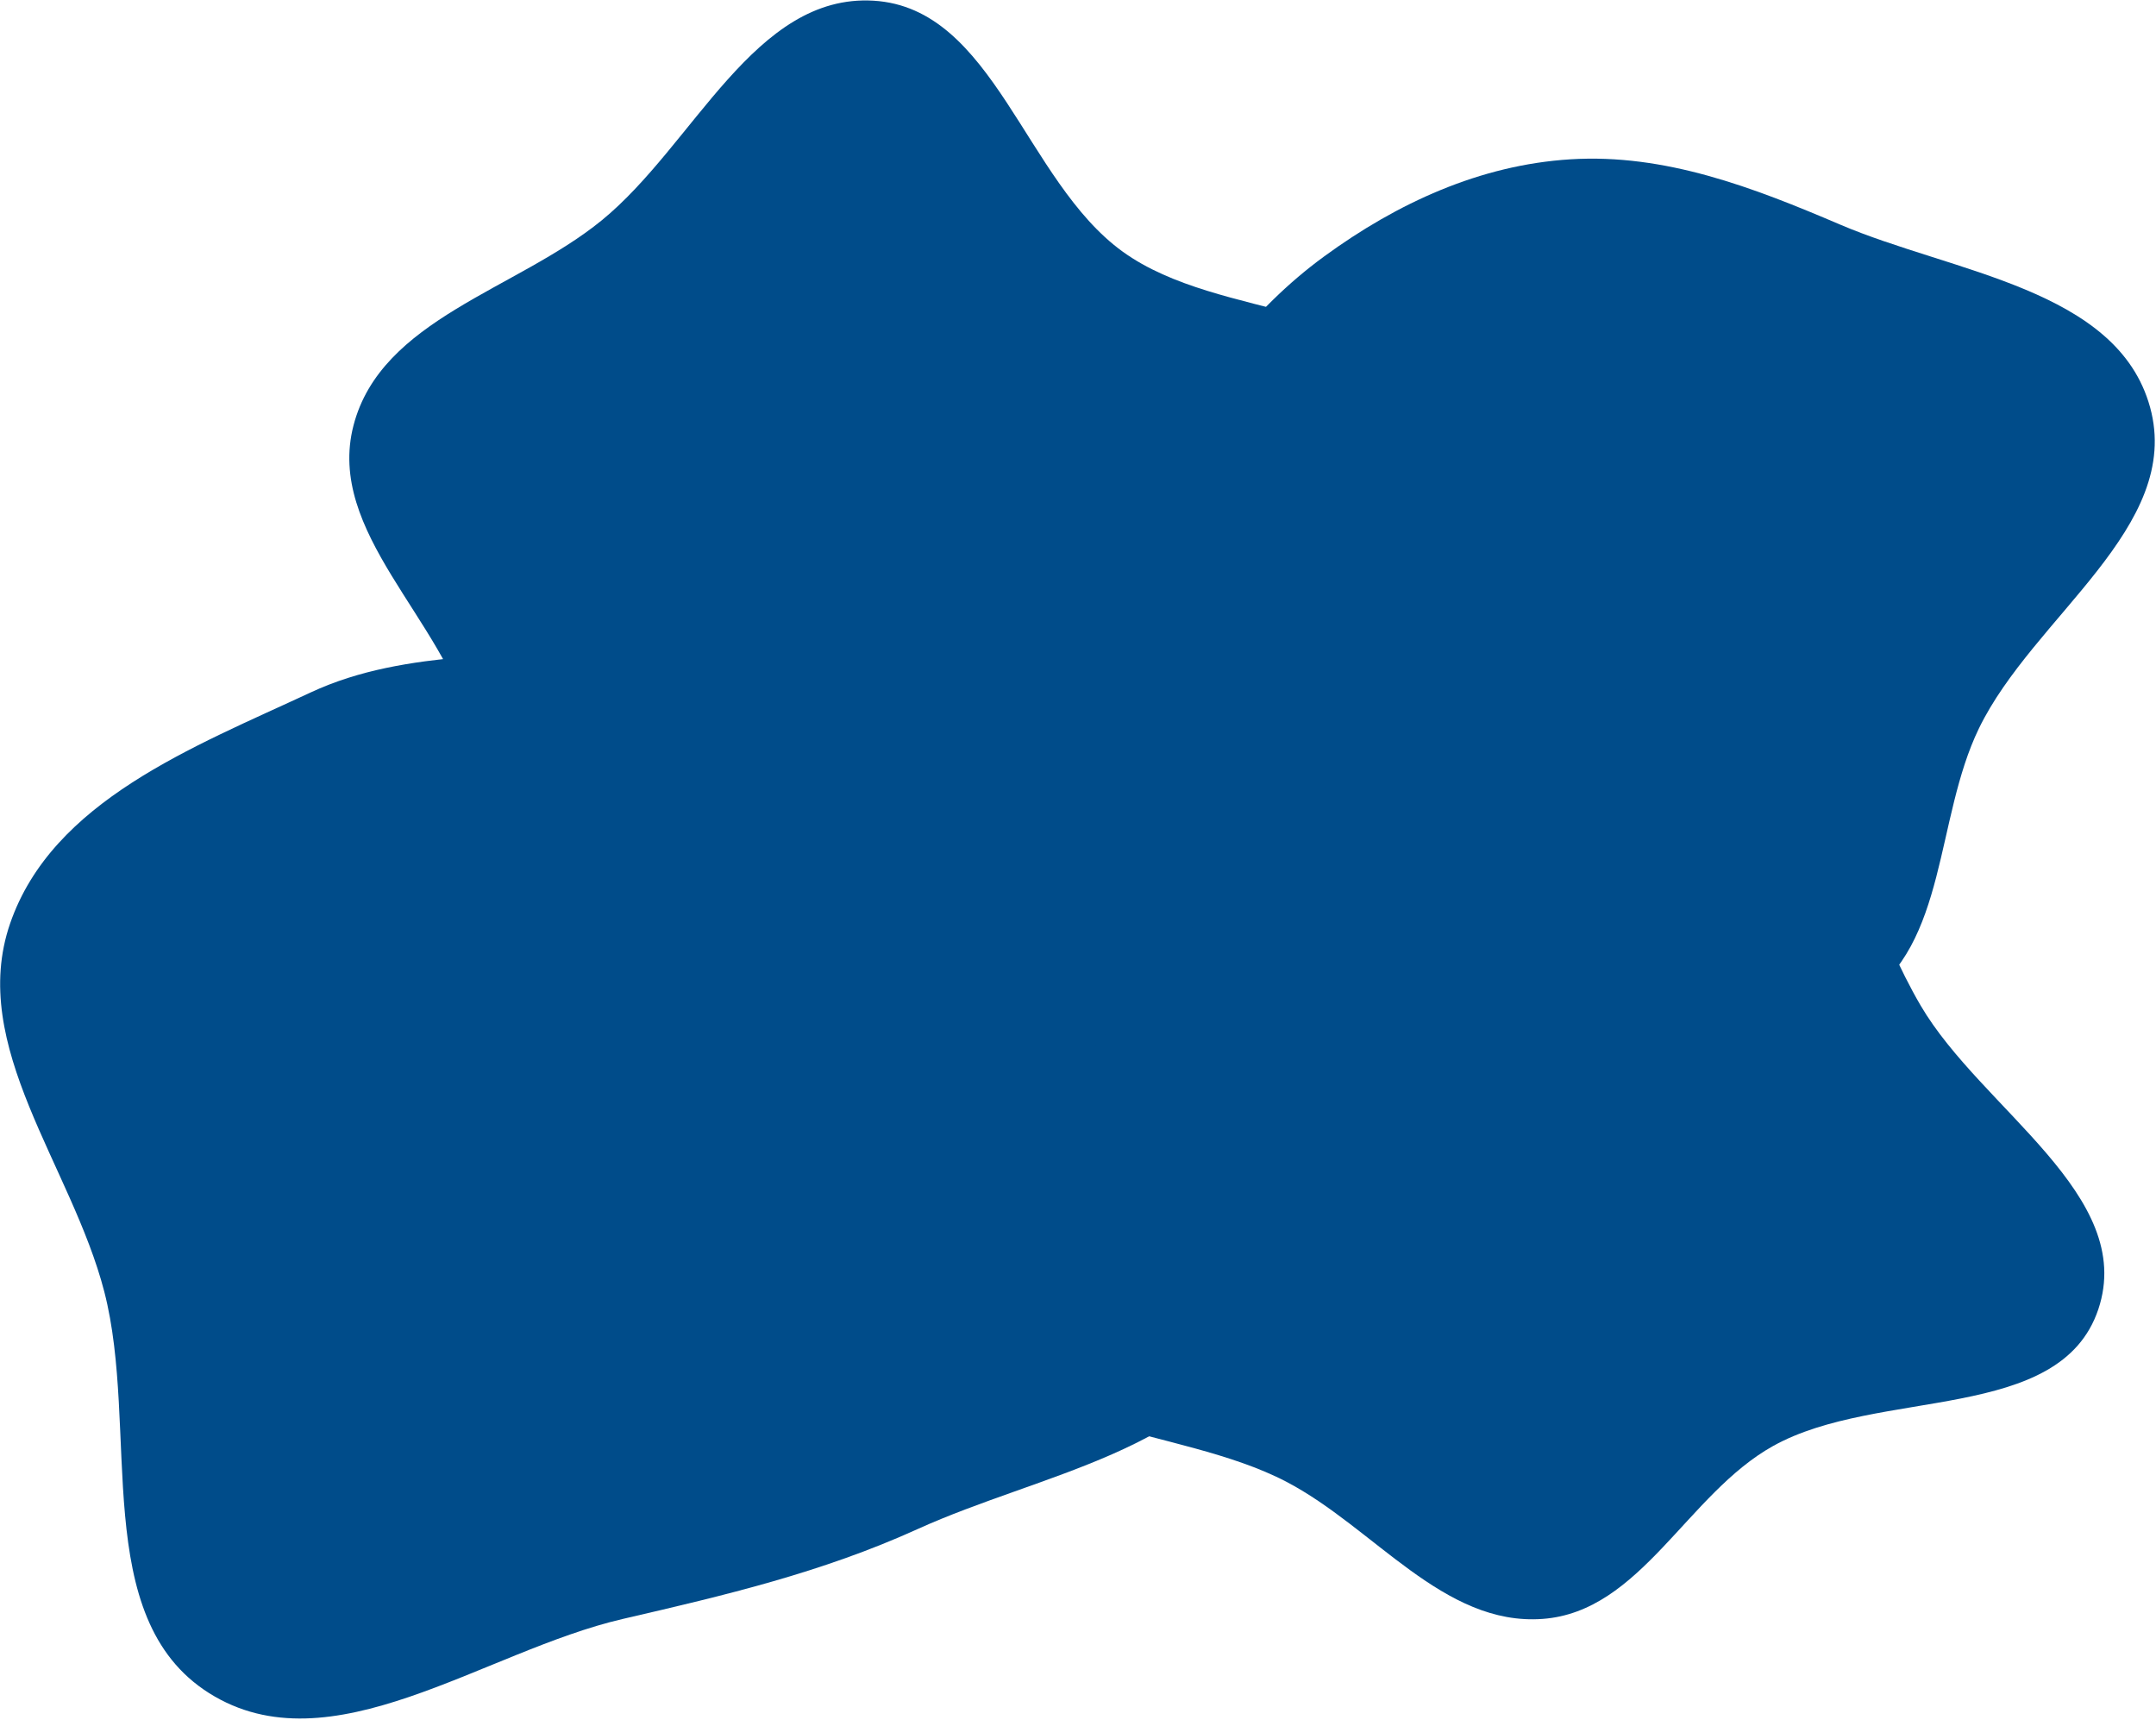
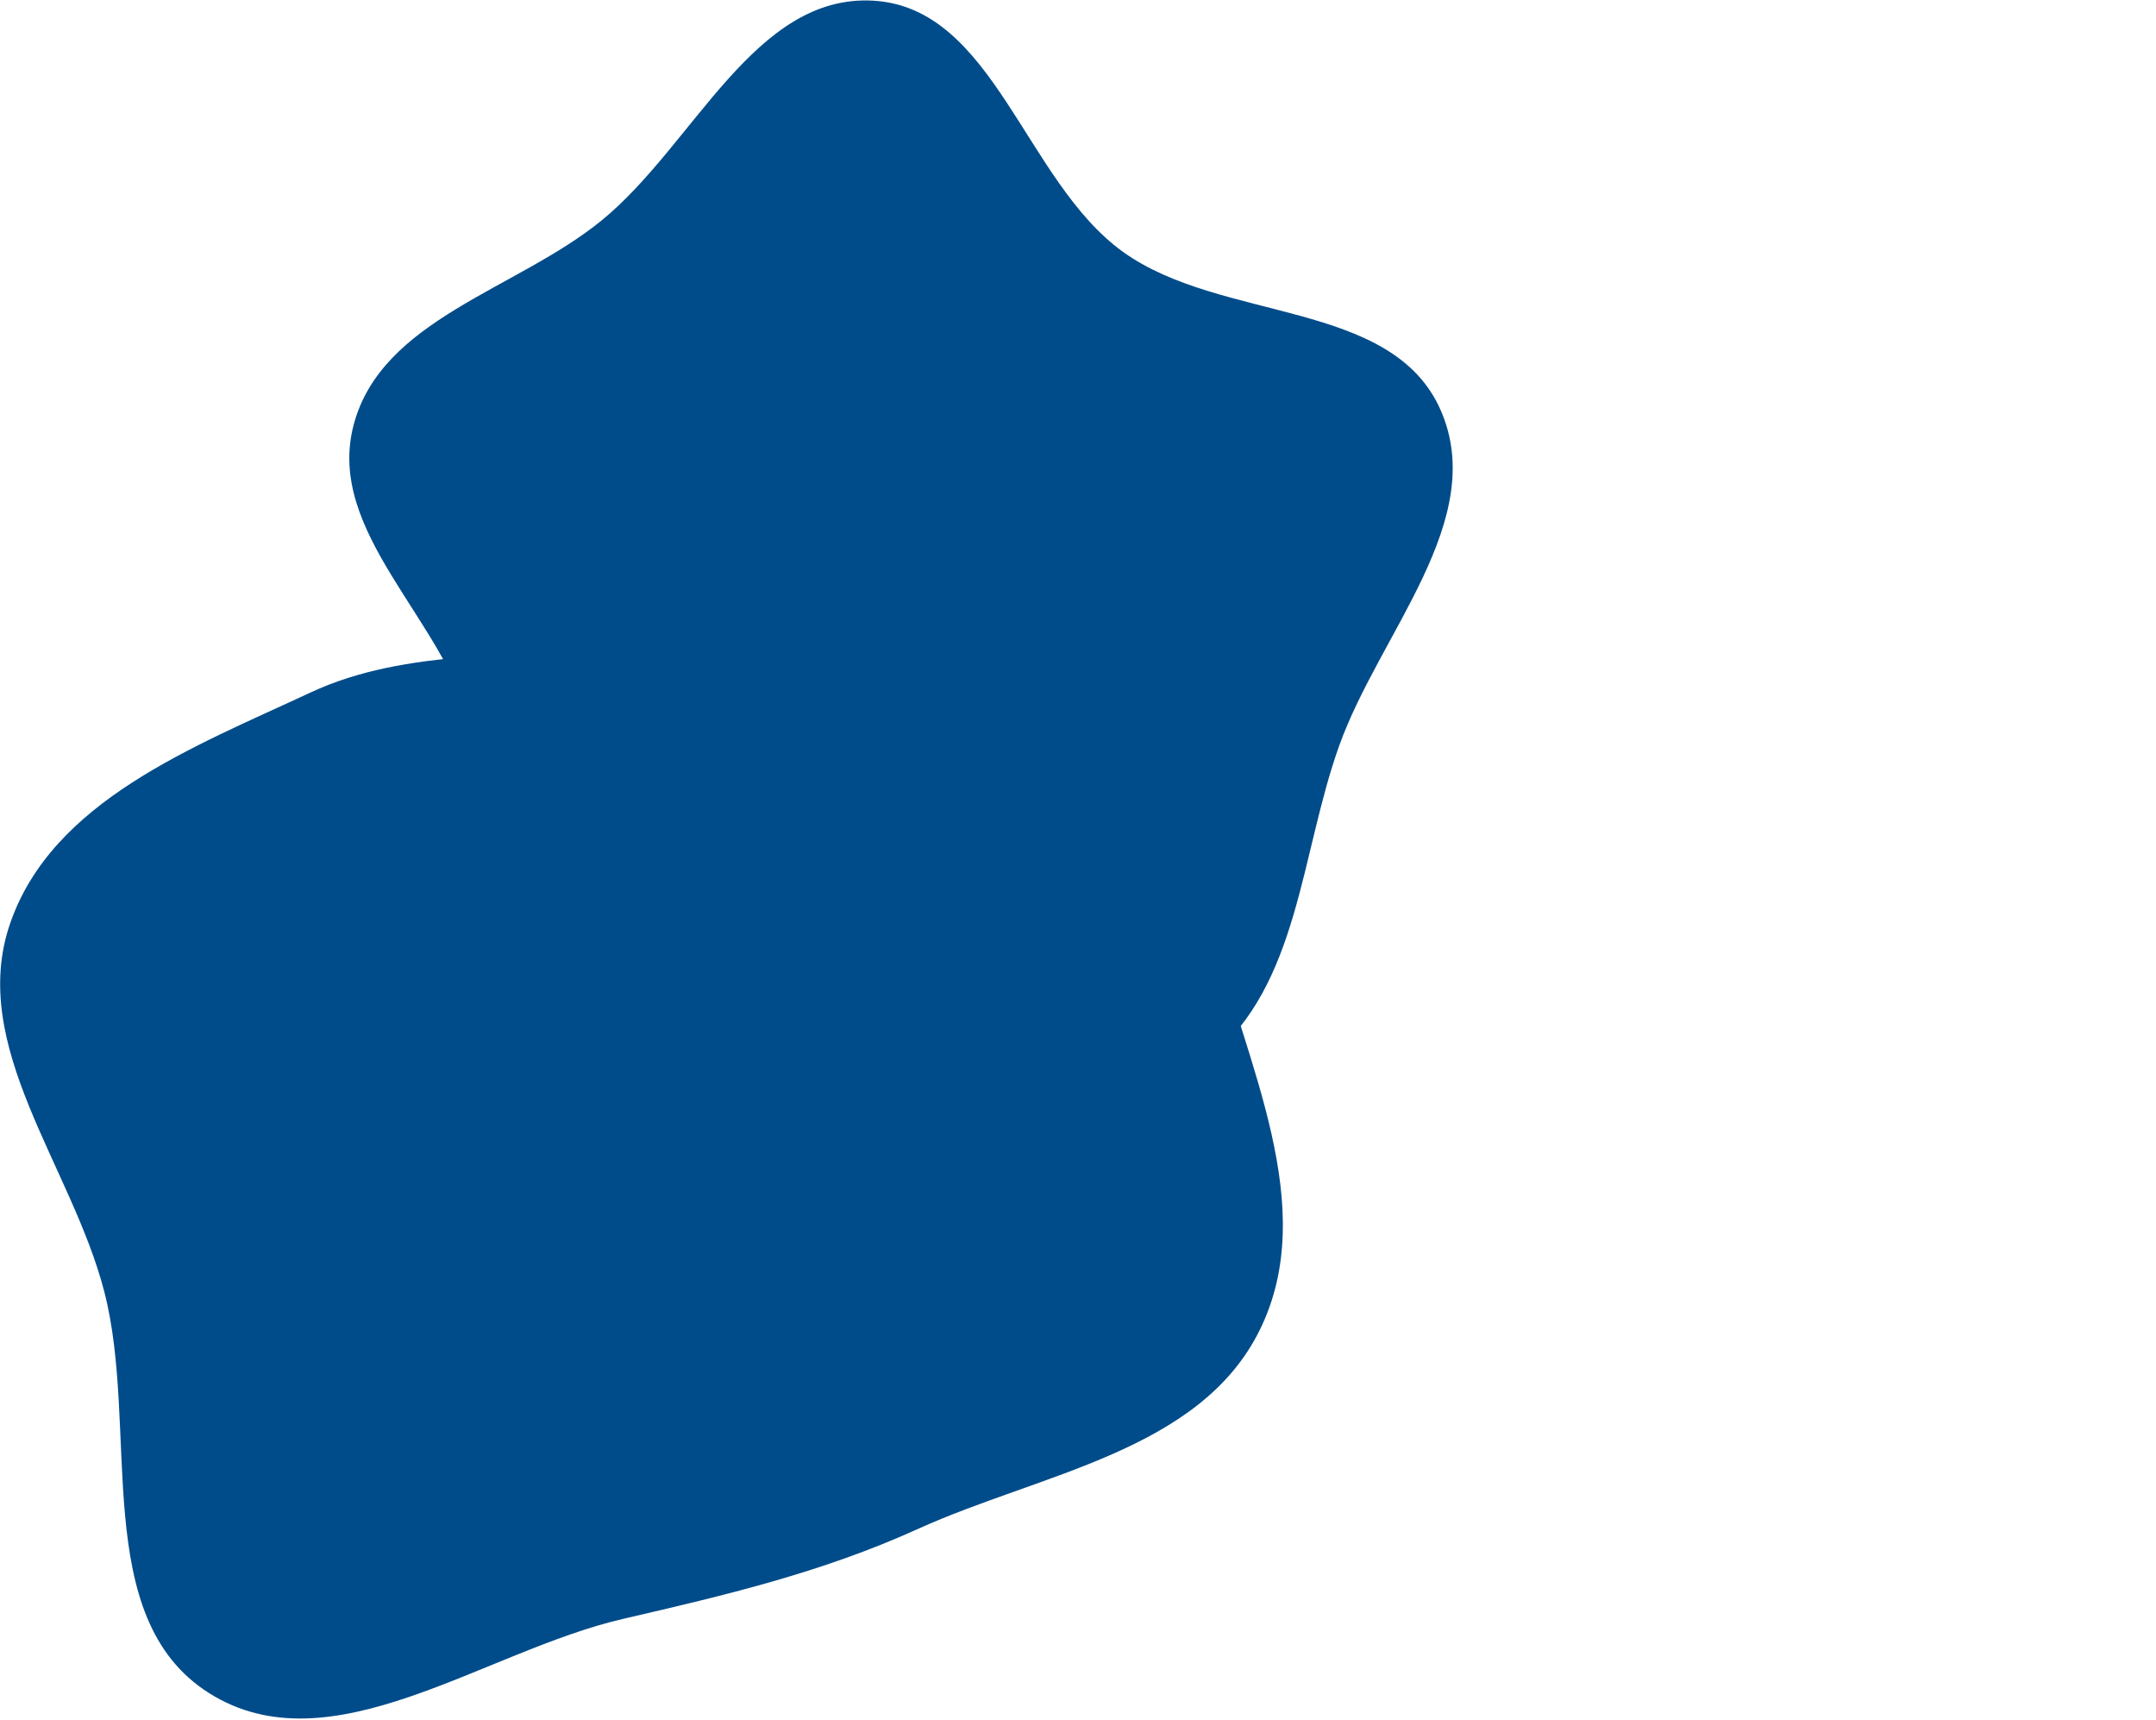
<svg xmlns="http://www.w3.org/2000/svg" width="1383" height="1103" viewBox="0 0 1383 1103" fill="none">
-   <path fill-rule="evenodd" clip-rule="evenodd" d="M1007.36 102.172C1068 98.413 1124.34 120.075 1180.22 143.965C1252.76 174.98 1358.2 185.05 1379.19 261.141C1400.4 338.063 1304.17 395.411 1269.38 467.216C1241.26 525.256 1249.22 605.526 1195.25 640.797C1141.49 675.928 1071.16 645.629 1007.36 638.455C951.771 632.205 898.729 624.932 847.826 601.733C784.668 572.948 701.626 554.429 678.971 488.791C656.332 423.202 709.973 357.256 742.244 295.837C769.189 244.555 802.615 198.628 849.381 164.465C896.241 130.234 949.447 105.76 1007.36 102.172Z" fill="#004C8A" />
  <path fill-rule="evenodd" clip-rule="evenodd" d="M399.588 409.155C495.314 387.759 589.636 293.558 677.494 337.209C762.68 379.534 754.478 504.803 777.842 597.088C799.449 682.439 847.016 774.04 808.071 852.988C769.677 930.821 667.635 944.798 588.649 980.621C527.138 1008.52 465.381 1023.02 399.588 1038.25C309.816 1059.03 212.104 1135.03 134.153 1085.85C57.292 1037.36 89.659 916.384 66.886 828.338C46.035 747.726 -20.635 670.98 6.485 592.259C33.559 513.668 123.965 479.168 199.258 444.097C262.255 414.754 331.774 424.311 399.588 409.155Z" fill="#004C8A" />
  <path fill-rule="evenodd" clip-rule="evenodd" d="M560.379 0.445C637.702 5.094 657.335 116.014 720.149 161.37C783.314 206.98 892.921 191.736 924.174 263.13C955.003 333.557 884.812 406.072 858.964 478.478C834.106 548.111 833.288 631.644 775.961 678.303C717.681 725.738 635.468 719.137 560.379 721.5C482.663 723.945 389.939 746.959 334.716 692.189C279.138 637.066 321.659 541.188 302.131 465.364C284.517 396.974 209.038 341.302 226.736 272.932C244.437 204.552 331.334 185.946 386.023 141.281C445.34 92.837 483.951 -4.15 560.379 0.445Z" fill="#004C8A" />
-   <path fill-rule="evenodd" clip-rule="evenodd" d="M989.531 436.243C1048.62 432.272 1104.13 465.452 1149.03 504.087C1191.37 540.511 1203.77 596.737 1232.05 644.908C1271.08 711.398 1370.52 766.541 1346.01 839.65C1321.42 913.007 1204.93 889.721 1137.37 927.36C1082.21 958.091 1052.5 1033.64 989.531 1038.25C925.976 1042.91 881.562 979.76 825.074 950.245C754.777 913.513 642.044 920.155 618.5 844.381C594.87 768.33 682.316 703.823 728.316 638.829C760.544 593.293 800.797 558.712 844.873 524.529C890.634 489.039 931.763 440.126 989.531 436.243Z" fill="#004C8A" />
</svg>